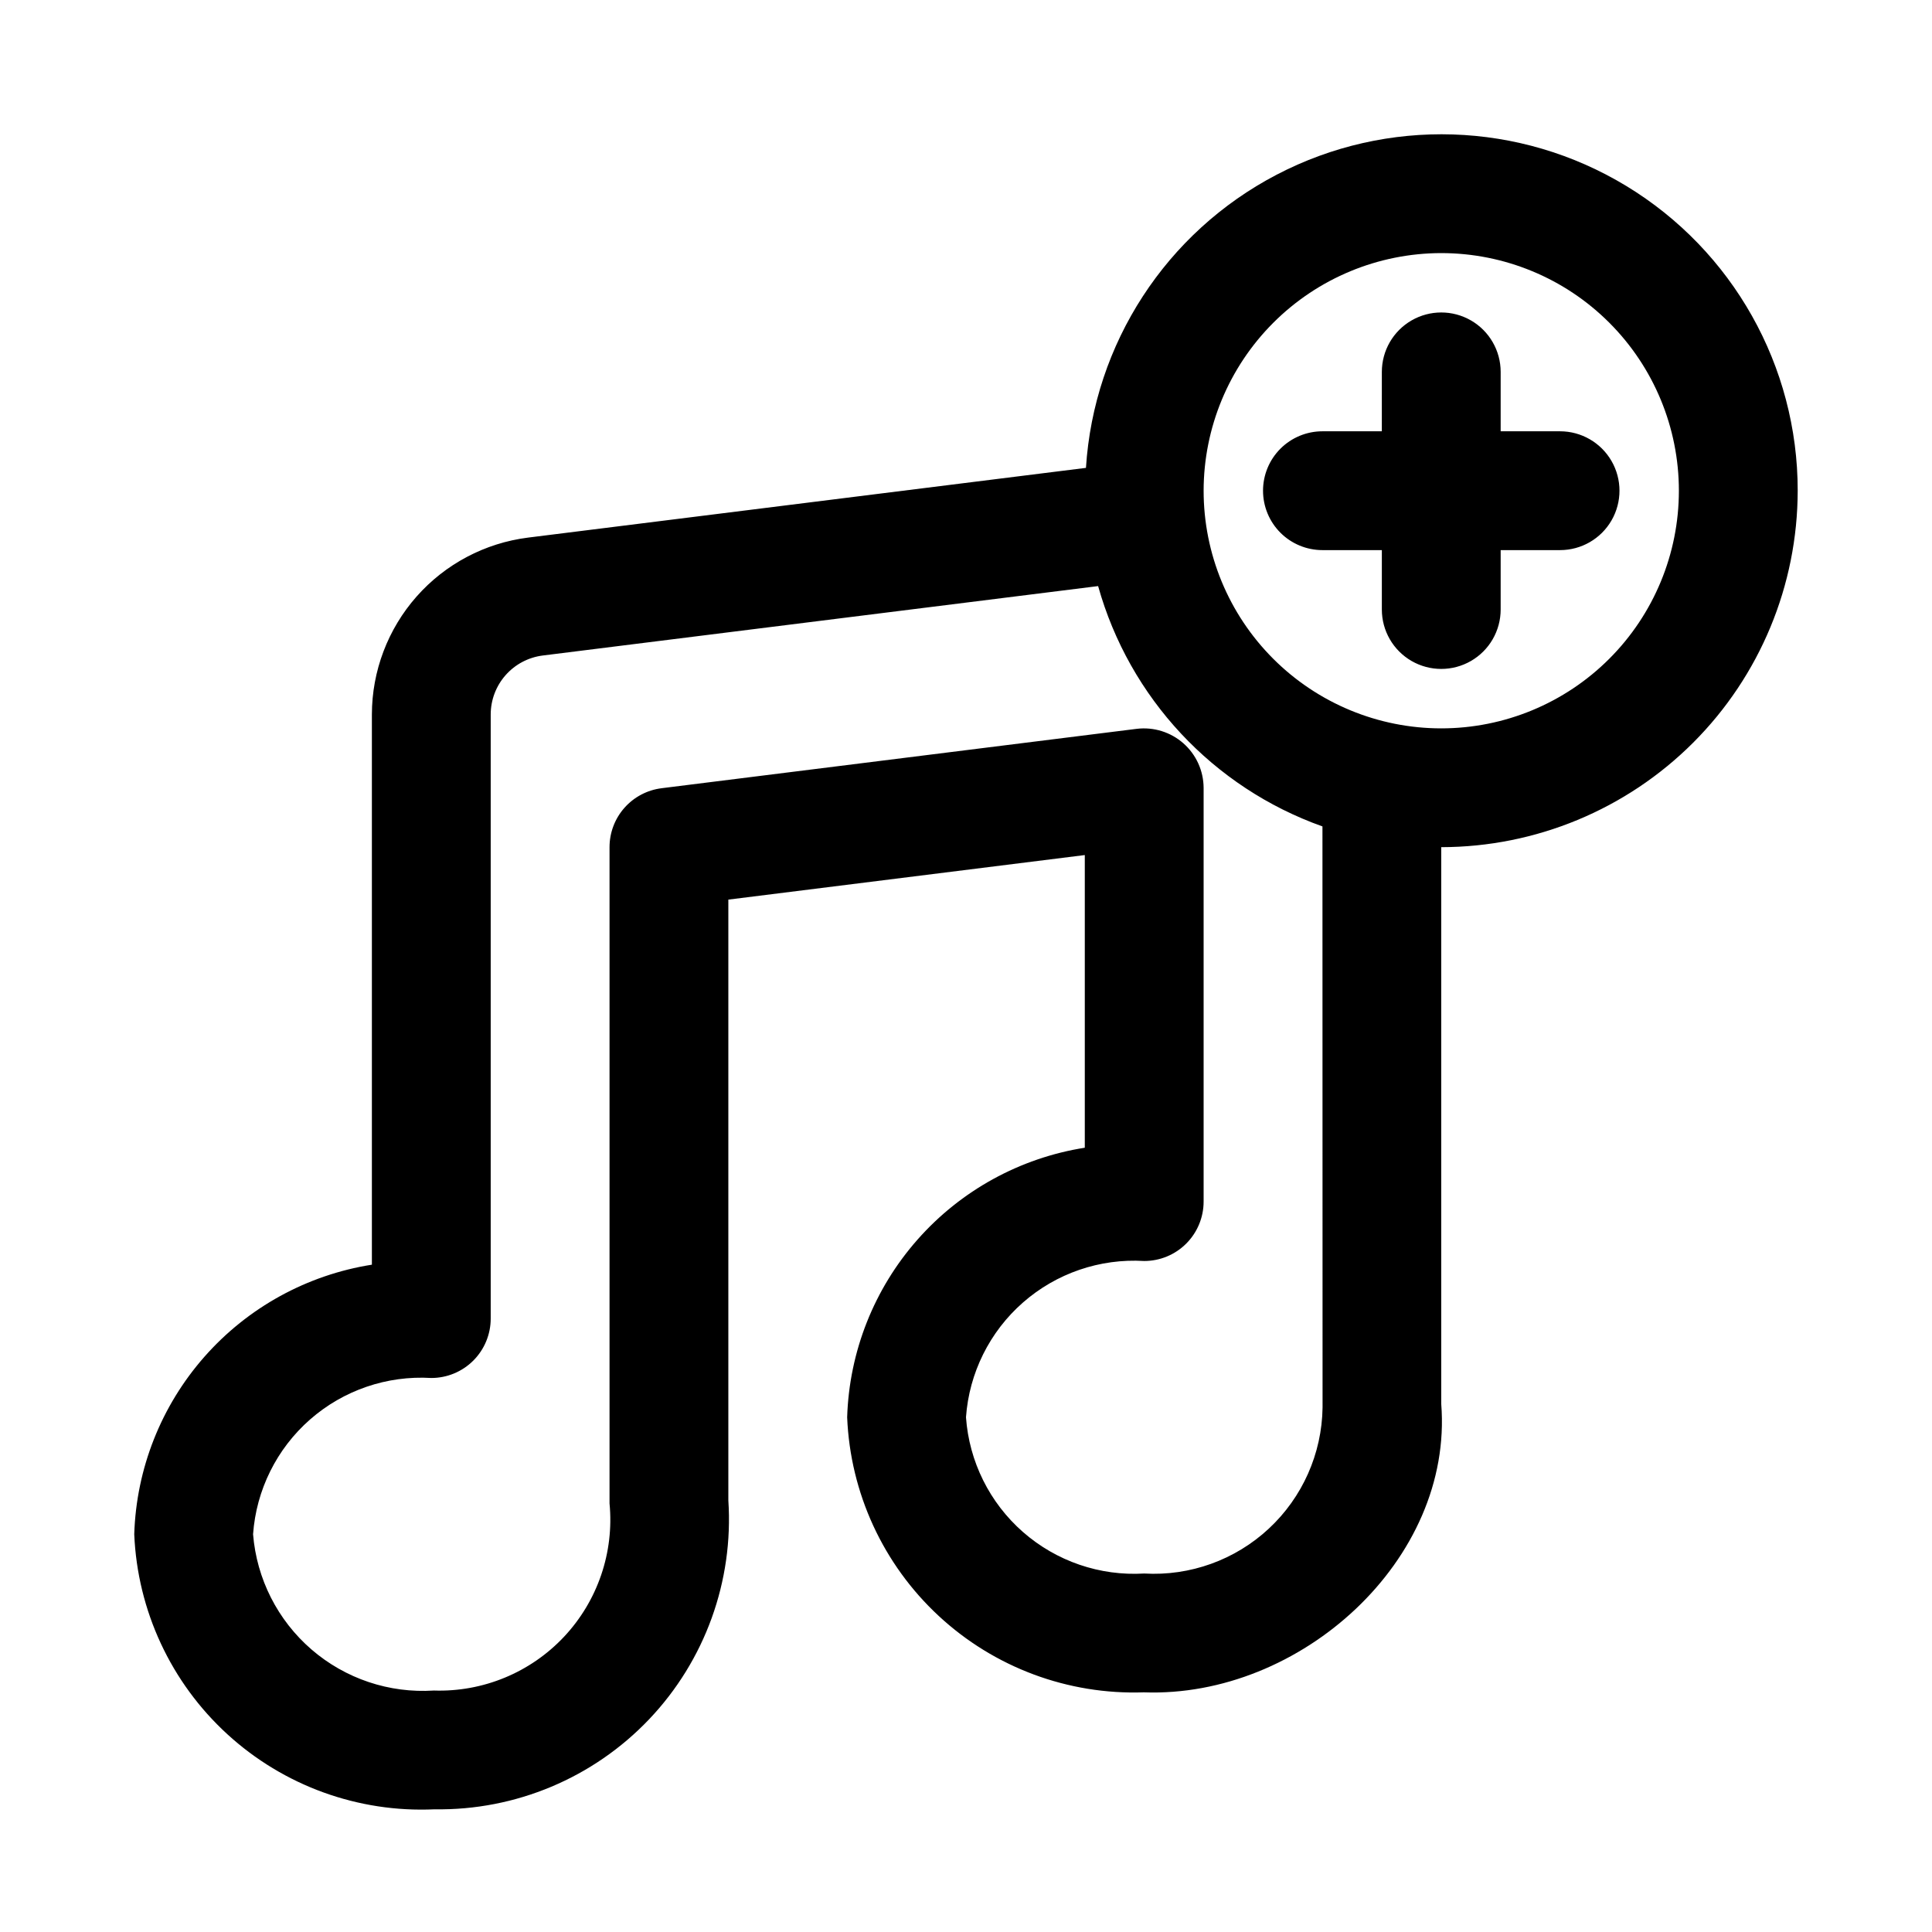
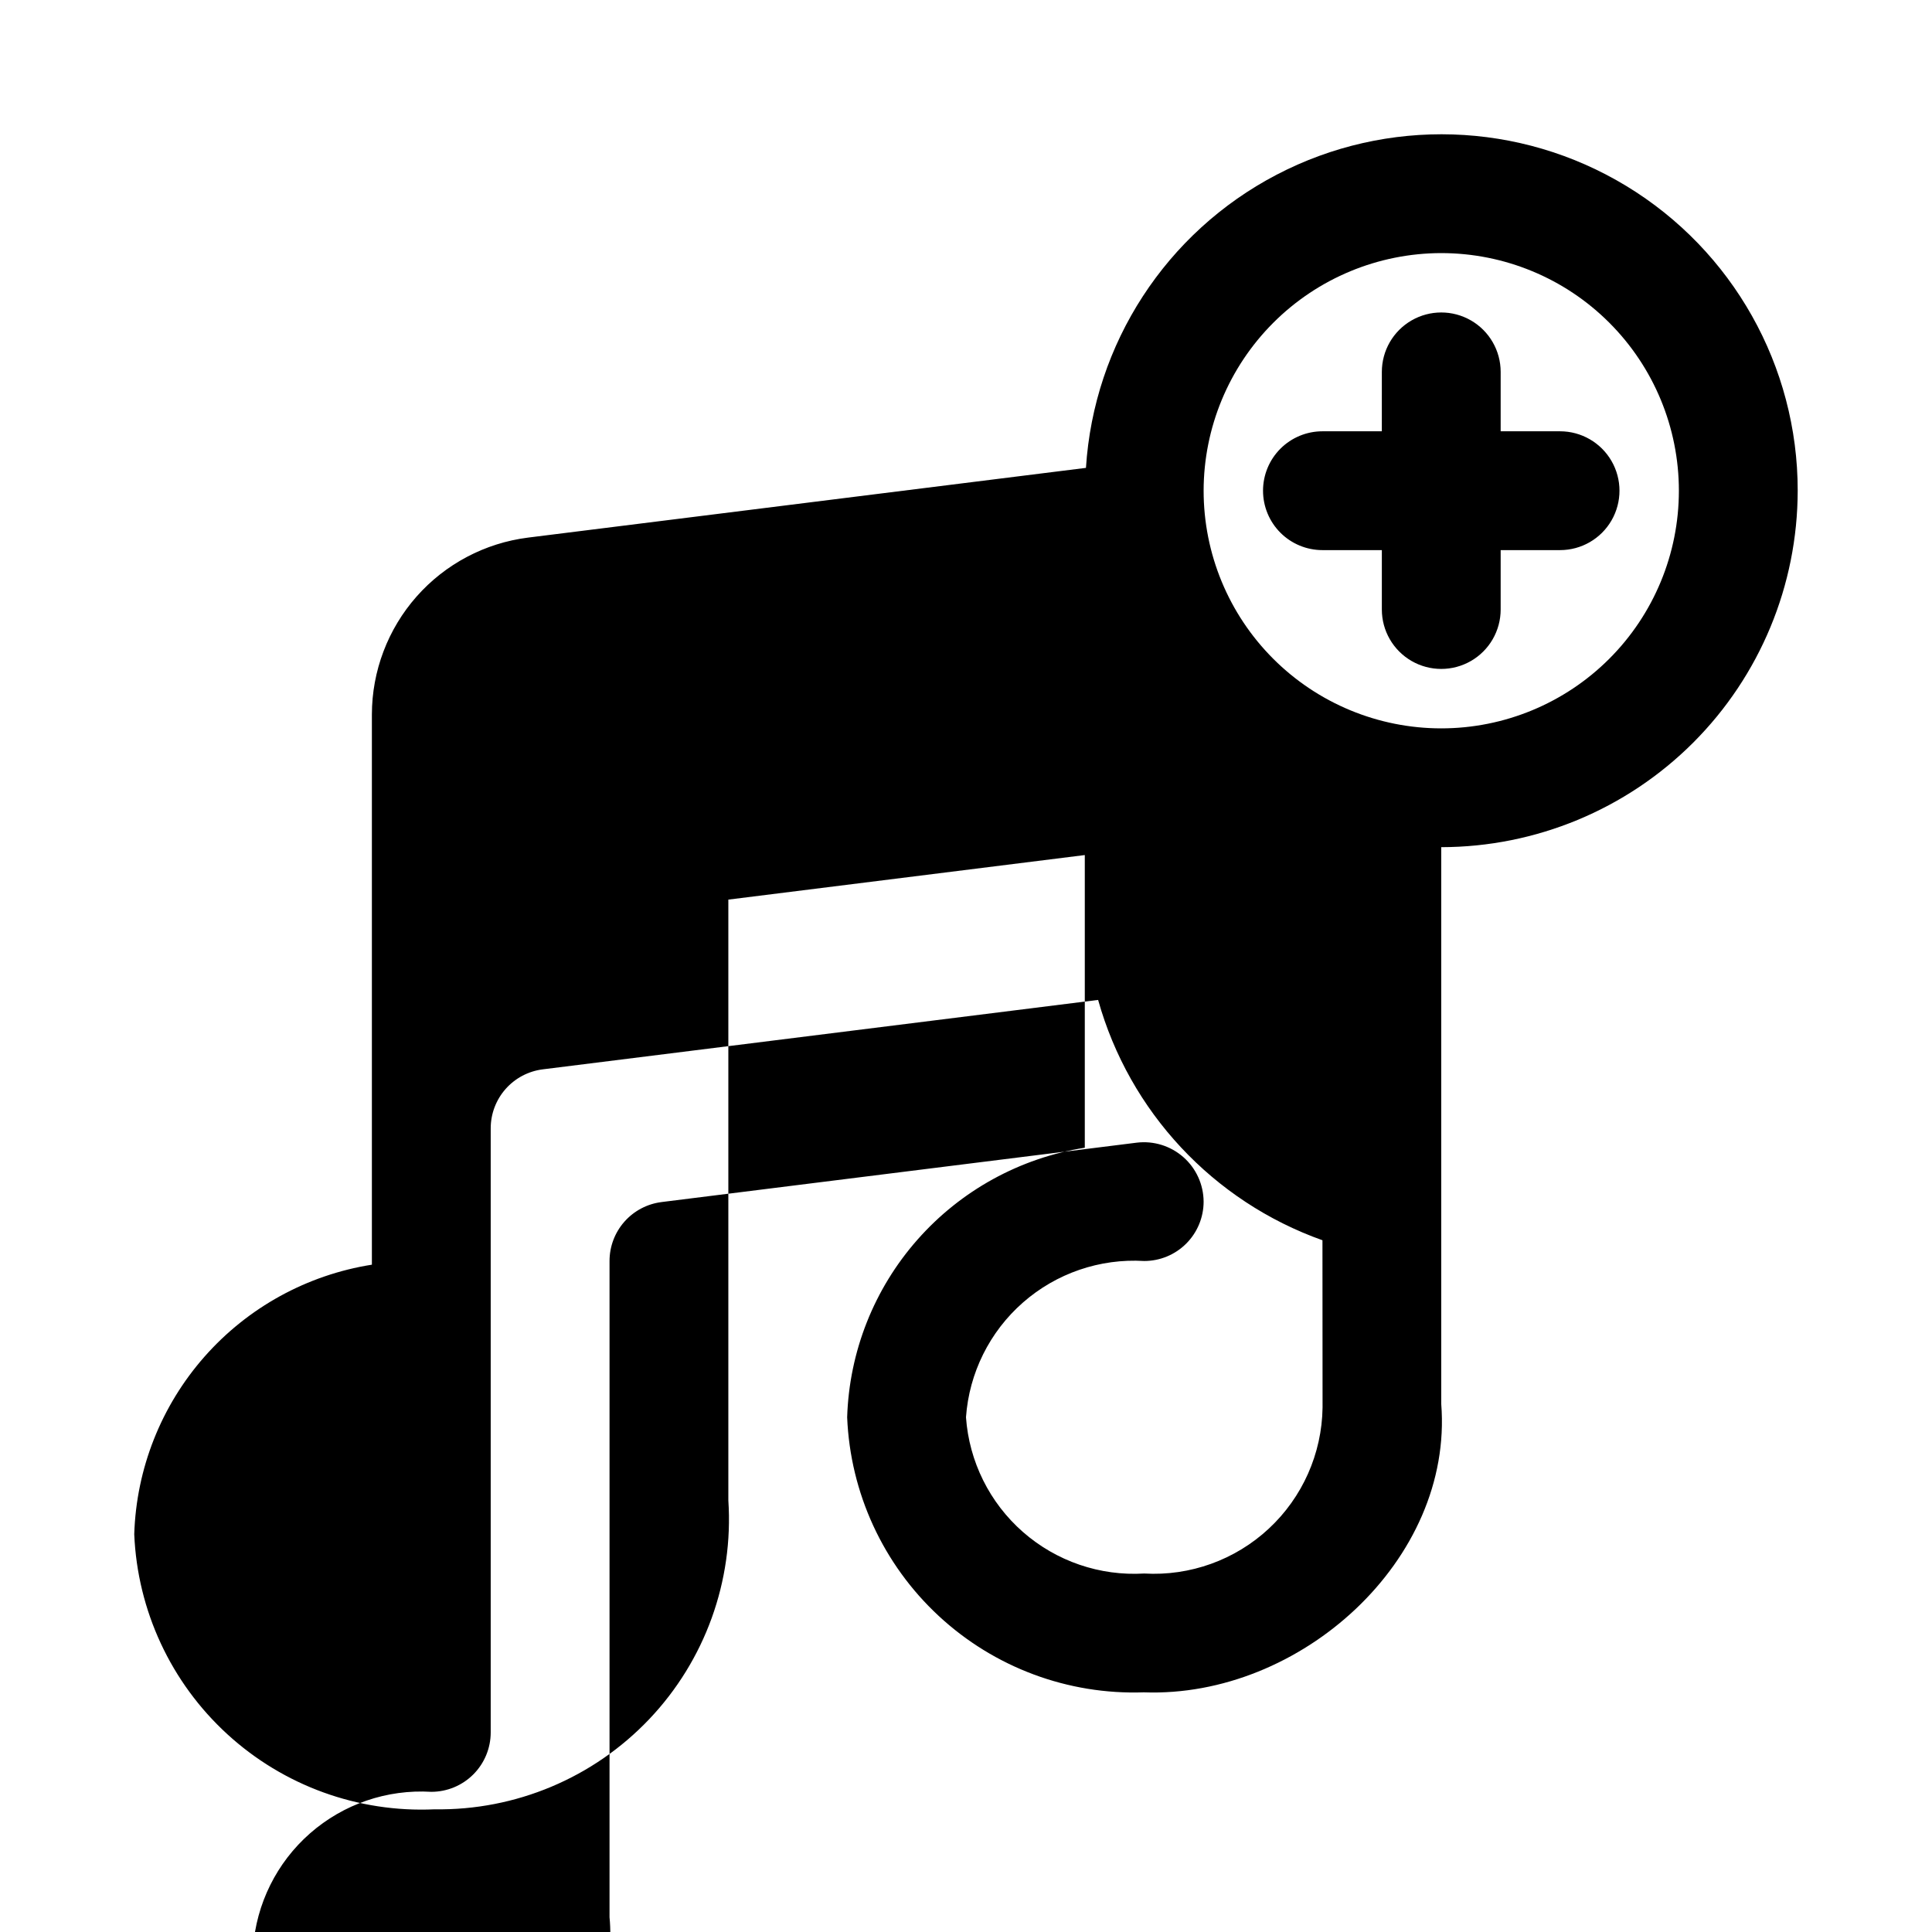
<svg xmlns="http://www.w3.org/2000/svg" fill="#000000" width="800px" height="800px" version="1.1" viewBox="144 144 512 512">
-   <path d="m620.41 274.05c0.02-33.023-17.211-63.652-45.445-80.777s-63.363-18.254-92.637-2.977c-29.273 15.277-48.441 44.738-50.539 77.695l-147.86 18.48c-11.418 1.441-21.918 6.996-29.535 15.621-7.613 8.629-11.824 19.734-11.84 31.242v145.82c-17.172 2.715-32.855 11.332-44.352 24.371-11.496 13.039-18.082 29.68-18.625 47.055 0.844 20.238 9.715 39.309 24.656 52.992 14.938 13.684 34.711 20.848 54.949 19.914 21.457 0.332 42.074-8.328 56.859-23.879 14.785-15.555 22.391-36.586 20.977-58v-159.2l94.465-11.809v77.559c-17.172 2.715-32.859 11.336-44.355 24.375-11.496 13.039-18.082 29.684-18.621 47.059 0.816 20.07 9.543 39 24.273 52.656 14.727 13.66 34.262 20.934 54.336 20.238 41.504 1.535 82.086-35.07 78.828-76.438v-147.54c25.047-0.027 49.059-9.988 66.77-27.699 17.707-17.711 27.668-41.723 27.695-66.766zm-94.465-62.977c16.703 0 32.723 6.633 44.531 18.445 11.812 11.809 18.445 27.828 18.445 44.531s-6.633 32.719-18.445 44.531c-11.809 11.809-27.828 18.445-44.531 18.445-16.699 0-32.719-6.637-44.527-18.445-11.812-11.812-18.445-27.828-18.445-44.531 0.016-16.695 6.66-32.703 18.465-44.512 11.805-11.805 27.812-18.445 44.508-18.465zm-31.453 305.96c-0.176 12.184-5.32 23.773-14.246 32.074-8.922 8.301-20.852 12.598-33.02 11.891-11.738 0.707-23.281-3.246-32.125-10.996-8.844-7.754-14.273-18.68-15.105-30.41 0.832-11.73 6.262-22.66 15.105-30.414 8.84-7.754 20.387-11.707 32.125-11 4.176 0 8.18-1.656 11.133-4.609 2.953-2.953 4.613-6.957 4.613-11.133v-109.67c-0.027-4.508-1.973-8.789-5.352-11.773-3.379-2.981-7.871-4.383-12.348-3.848l-125.95 15.742v0.004c-3.805 0.473-7.309 2.324-9.848 5.199-2.543 2.879-3.941 6.582-3.941 10.422v173.91c1.25 12.961-3.141 25.832-12.051 35.328-8.914 9.492-21.484 14.688-34.5 14.258-11.824 0.77-23.48-3.141-32.445-10.891-8.965-7.754-14.523-18.719-15.469-30.531 0.836-11.73 6.262-22.656 15.105-30.41s20.387-11.703 32.125-10.996c4.176 0 8.18-1.656 11.133-4.609s4.613-6.957 4.613-11.133v-160.1c0.004-3.836 1.406-7.539 3.945-10.414 2.539-2.875 6.039-4.727 9.848-5.207l147.18-18.398h-0.004c8.301 29.625 30.469 53.375 59.453 63.691zm-15.777-242.99c0-4.176 1.66-8.18 4.609-11.133 2.953-2.953 6.961-4.613 11.133-4.613h15.742l0.004-15.742c0-5.625 3-10.824 7.871-13.637s10.875-2.812 15.746 0c4.871 2.812 7.871 8.012 7.871 13.637v15.742h15.742c5.625 0 10.824 3.004 13.637 7.875 2.812 4.871 2.812 10.871 0 15.742-2.812 4.871-8.012 7.871-13.637 7.871h-15.742v15.746c0 5.625-3 10.82-7.871 13.633-4.871 2.812-10.875 2.812-15.746 0s-7.871-8.008-7.871-13.633v-15.746h-15.746c-4.172 0-8.18-1.656-11.133-4.609-2.949-2.953-4.609-6.957-4.609-11.133z" />
+   <path d="m620.41 274.05c0.02-33.023-17.211-63.652-45.445-80.777s-63.363-18.254-92.637-2.977c-29.273 15.277-48.441 44.738-50.539 77.695l-147.86 18.48c-11.418 1.441-21.918 6.996-29.535 15.621-7.613 8.629-11.824 19.734-11.84 31.242v145.82c-17.172 2.715-32.855 11.332-44.352 24.371-11.496 13.039-18.082 29.68-18.625 47.055 0.844 20.238 9.715 39.309 24.656 52.992 14.938 13.684 34.711 20.848 54.949 19.914 21.457 0.332 42.074-8.328 56.859-23.879 14.785-15.555 22.391-36.586 20.977-58v-159.2l94.465-11.809v77.559c-17.172 2.715-32.859 11.336-44.355 24.375-11.496 13.039-18.082 29.684-18.621 47.059 0.816 20.07 9.543 39 24.273 52.656 14.727 13.66 34.262 20.934 54.336 20.238 41.504 1.535 82.086-35.07 78.828-76.438v-147.54c25.047-0.027 49.059-9.988 66.77-27.699 17.707-17.711 27.668-41.723 27.695-66.766zm-94.465-62.977c16.703 0 32.723 6.633 44.531 18.445 11.812 11.809 18.445 27.828 18.445 44.531s-6.633 32.719-18.445 44.531c-11.809 11.809-27.828 18.445-44.531 18.445-16.699 0-32.719-6.637-44.527-18.445-11.812-11.812-18.445-27.828-18.445-44.531 0.016-16.695 6.66-32.703 18.465-44.512 11.805-11.805 27.812-18.445 44.508-18.465zm-31.453 305.96c-0.176 12.184-5.32 23.773-14.246 32.074-8.922 8.301-20.852 12.598-33.02 11.891-11.738 0.707-23.281-3.246-32.125-10.996-8.844-7.754-14.273-18.68-15.105-30.41 0.832-11.73 6.262-22.66 15.105-30.414 8.84-7.754 20.387-11.707 32.125-11 4.176 0 8.18-1.656 11.133-4.609 2.953-2.953 4.613-6.957 4.613-11.133c-0.027-4.508-1.973-8.789-5.352-11.773-3.379-2.981-7.871-4.383-12.348-3.848l-125.95 15.742v0.004c-3.805 0.473-7.309 2.324-9.848 5.199-2.543 2.879-3.941 6.582-3.941 10.422v173.91c1.25 12.961-3.141 25.832-12.051 35.328-8.914 9.492-21.484 14.688-34.5 14.258-11.824 0.77-23.48-3.141-32.445-10.891-8.965-7.754-14.523-18.719-15.469-30.531 0.836-11.73 6.262-22.656 15.105-30.41s20.387-11.703 32.125-10.996c4.176 0 8.18-1.656 11.133-4.609s4.613-6.957 4.613-11.133v-160.1c0.004-3.836 1.406-7.539 3.945-10.414 2.539-2.875 6.039-4.727 9.848-5.207l147.18-18.398h-0.004c8.301 29.625 30.469 53.375 59.453 63.691zm-15.777-242.99c0-4.176 1.66-8.18 4.609-11.133 2.953-2.953 6.961-4.613 11.133-4.613h15.742l0.004-15.742c0-5.625 3-10.824 7.871-13.637s10.875-2.812 15.746 0c4.871 2.812 7.871 8.012 7.871 13.637v15.742h15.742c5.625 0 10.824 3.004 13.637 7.875 2.812 4.871 2.812 10.871 0 15.742-2.812 4.871-8.012 7.871-13.637 7.871h-15.742v15.746c0 5.625-3 10.82-7.871 13.633-4.871 2.812-10.875 2.812-15.746 0s-7.871-8.008-7.871-13.633v-15.746h-15.746c-4.172 0-8.18-1.656-11.133-4.609-2.949-2.953-4.609-6.957-4.609-11.133z" />
</svg>